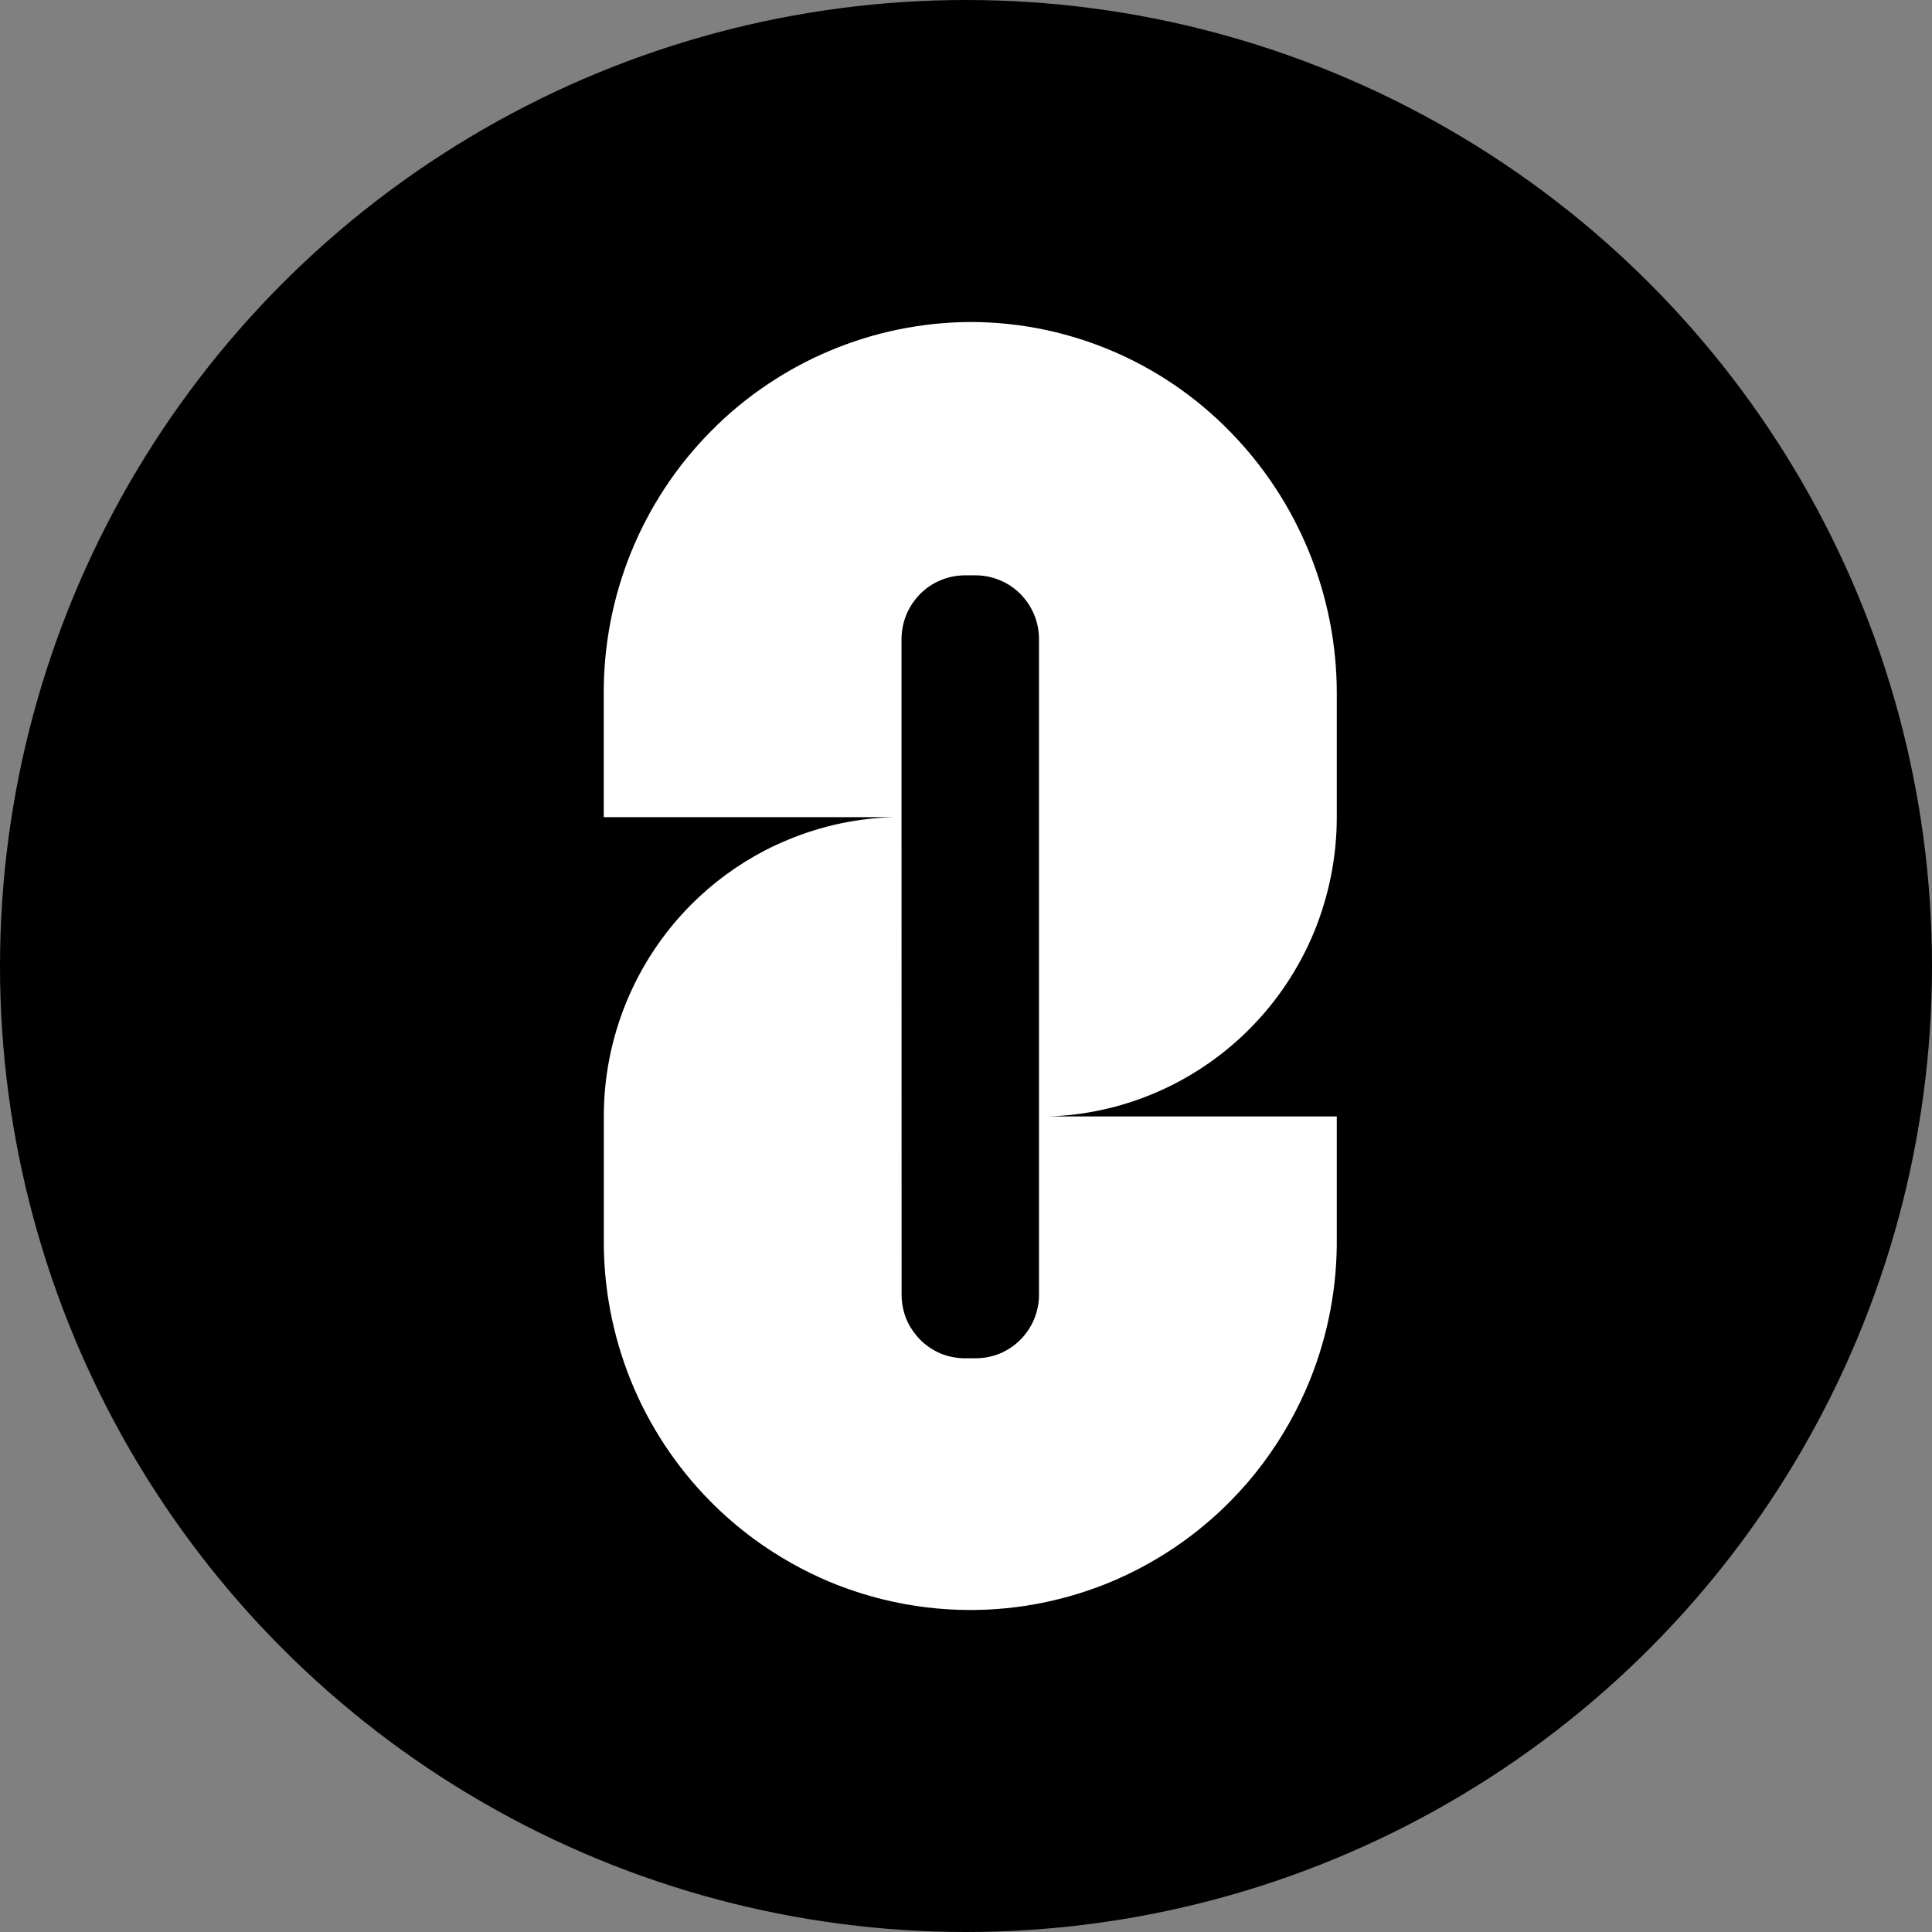
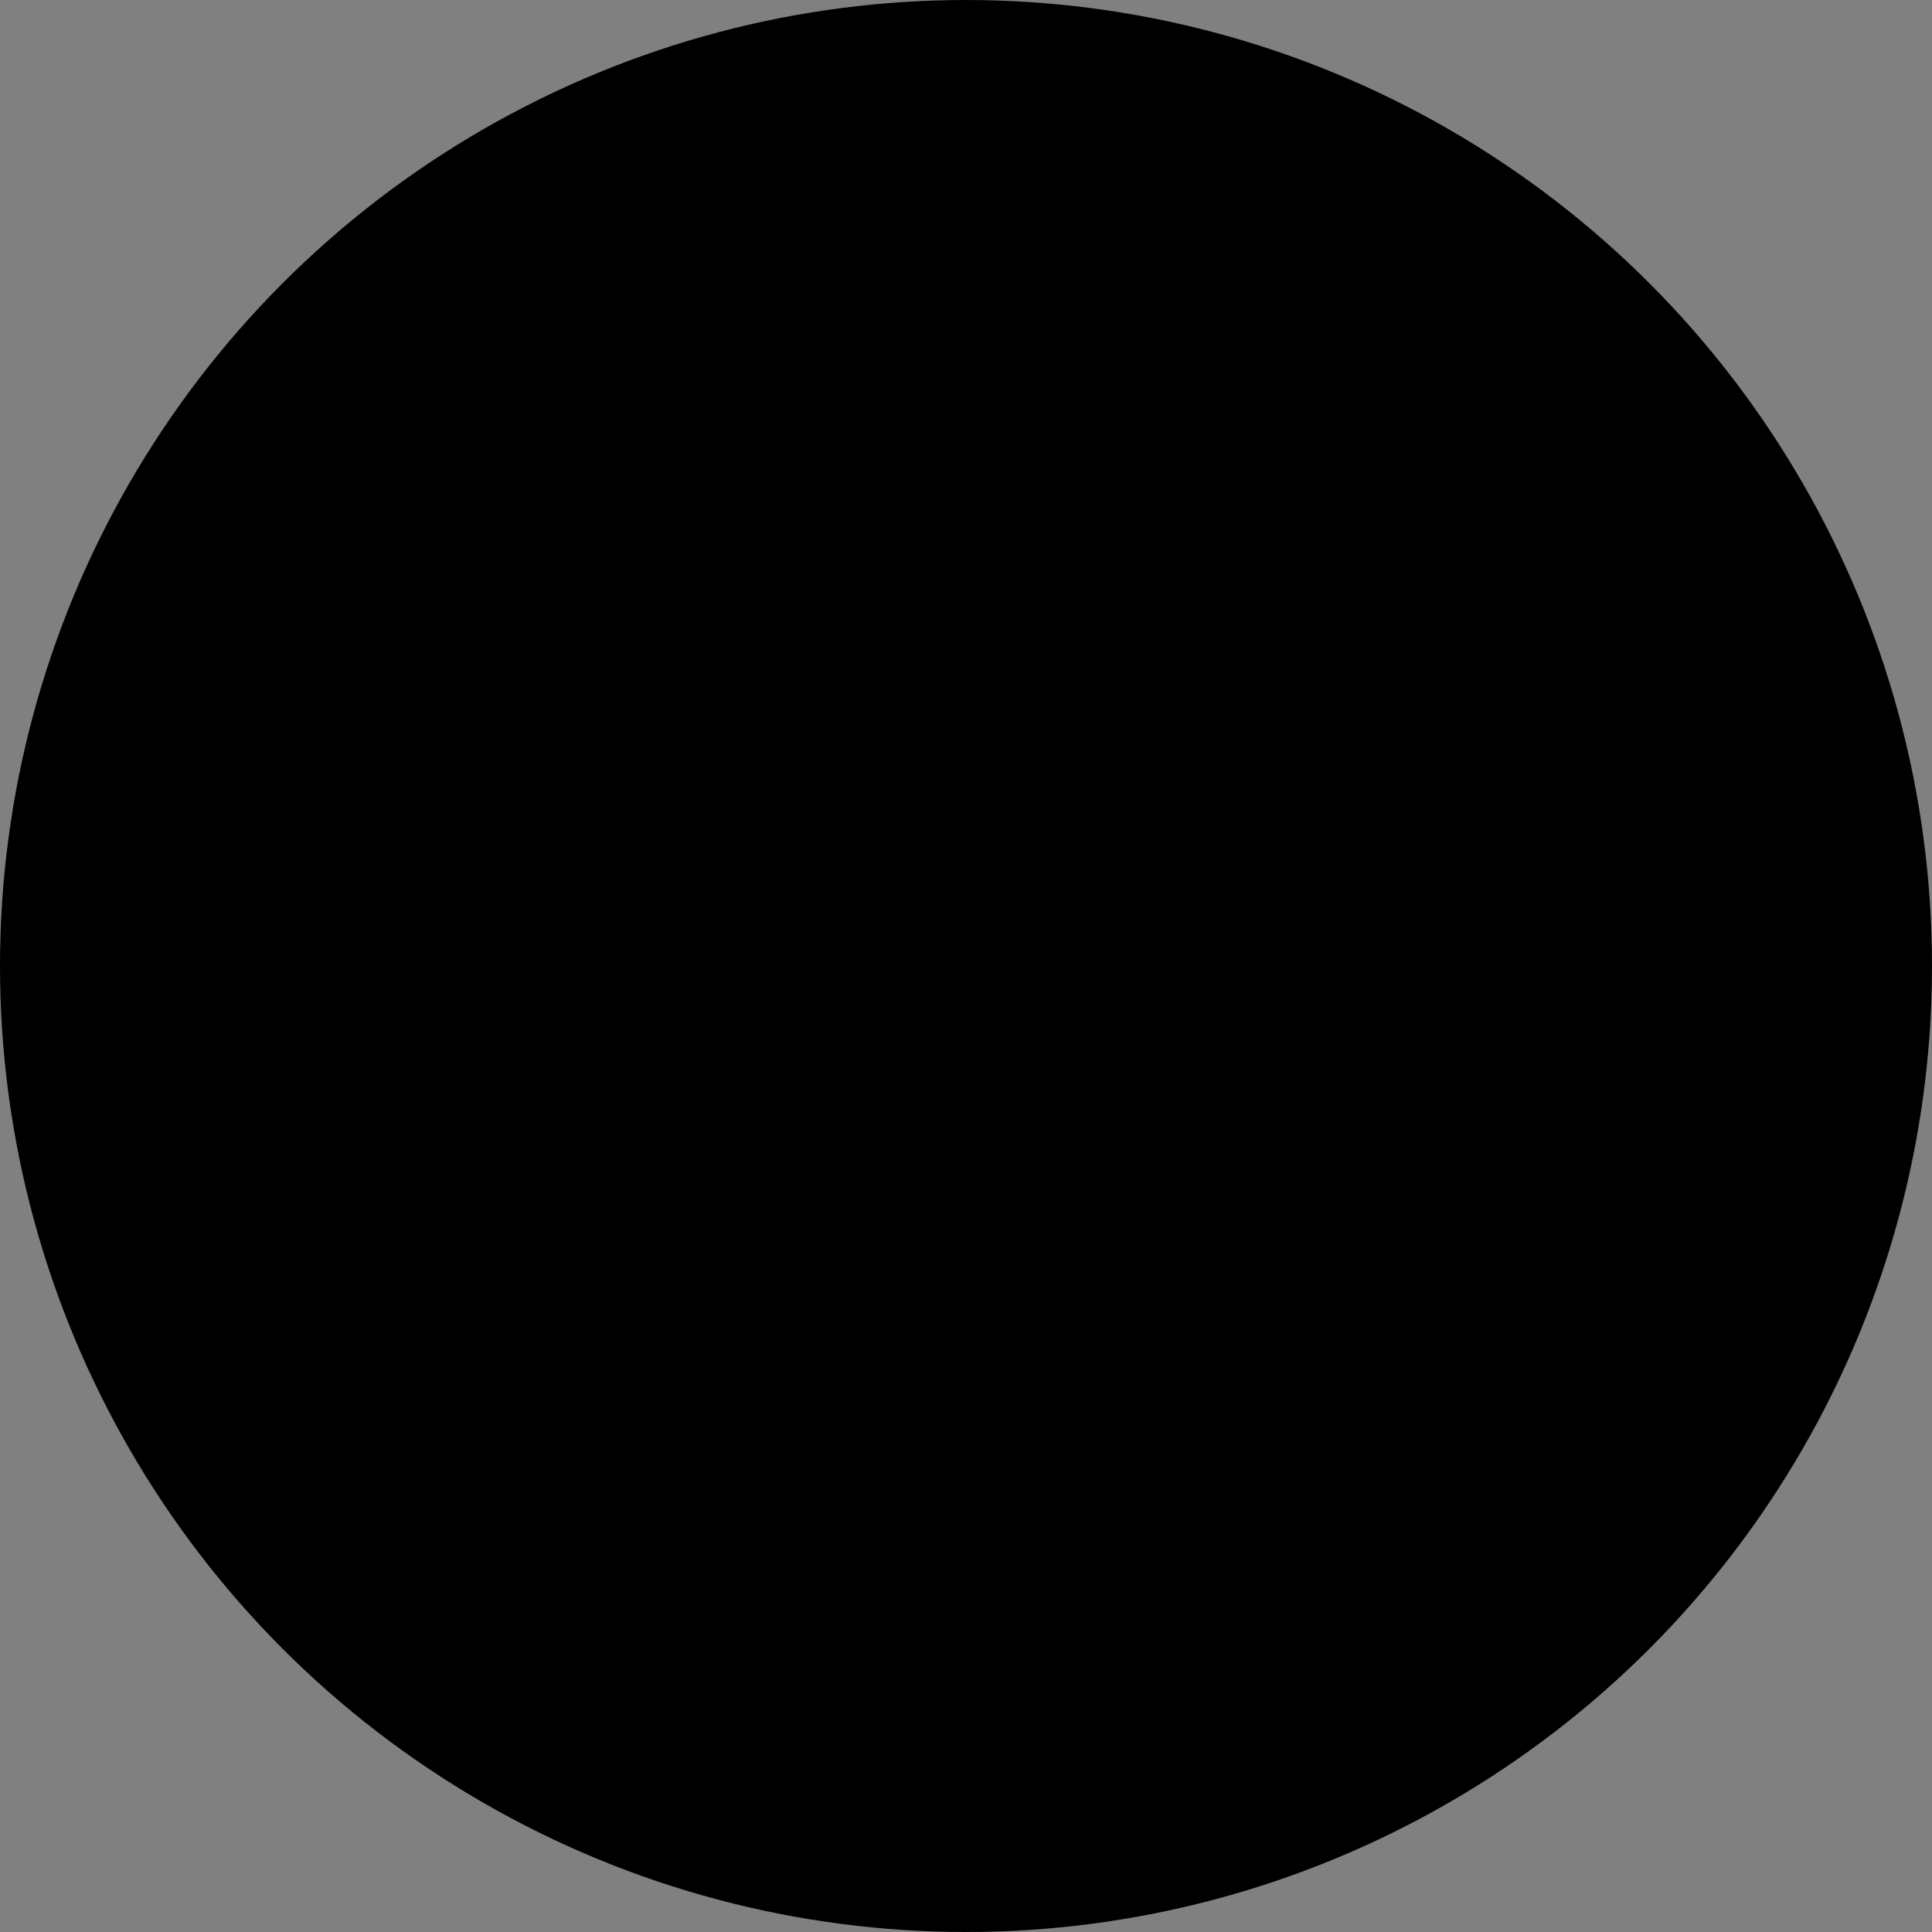
<svg xmlns="http://www.w3.org/2000/svg" width="24" height="24" viewBox="0 0 24 24" fill="none">
  <rect x="0" y="0" width="24" height="24" fill="#808080" stroke="none" />
  <circle cx="12" cy="12" r="12" fill="black" />
-   <path fill-rule="evenodd" clip-rule="evenodd" d="M10.304 4.359C10.857 4.125 11.452 4.003 12.053 4C12.373 4 12.691 4.034 13.002 4.101C13.274 4.16 13.54 4.244 13.798 4.352C14.351 4.584 14.852 4.925 15.273 5.354C16.129 6.225 16.609 7.399 16.606 8.624V10.151C16.606 10.64 16.51 11.123 16.325 11.575C16.139 12.026 15.866 12.437 15.523 12.781C15.179 13.127 14.771 13.401 14.322 13.588C13.91 13.76 13.47 13.855 13.024 13.869C12.985 13.869 12.946 13.871 12.907 13.871V7.939C12.907 7.835 12.886 7.732 12.847 7.636C12.807 7.54 12.749 7.453 12.676 7.379C12.603 7.305 12.517 7.247 12.421 7.208C12.325 7.168 12.223 7.147 12.12 7.147H11.986C11.883 7.147 11.78 7.168 11.685 7.208C11.589 7.247 11.503 7.305 11.43 7.379C11.357 7.453 11.299 7.54 11.259 7.636C11.22 7.732 11.199 7.835 11.199 7.939V10.151L11.2 16.083C11.2 16.186 11.22 16.289 11.259 16.386C11.278 16.43 11.3 16.473 11.327 16.513C11.357 16.559 11.391 16.602 11.43 16.642C11.503 16.715 11.59 16.773 11.685 16.814C11.781 16.853 11.883 16.873 11.987 16.873H12.12C12.223 16.873 12.325 16.853 12.421 16.814C12.517 16.773 12.604 16.715 12.676 16.642C12.749 16.569 12.807 16.481 12.847 16.386C12.873 16.323 12.89 16.258 12.9 16.19C12.904 16.155 12.907 16.119 12.907 16.083V13.871L13.024 13.869H16.606V15.375C16.612 15.981 16.499 16.581 16.273 17.142C16.123 17.512 15.927 17.86 15.689 18.178C15.567 18.342 15.433 18.497 15.289 18.643C14.866 19.073 14.362 19.414 13.806 19.648C13.251 19.88 12.655 20 12.053 20C11.689 20 11.328 19.956 10.976 19.87C10.746 19.814 10.52 19.739 10.3 19.648C9.974 19.51 9.666 19.336 9.381 19.129C9.181 18.983 8.992 18.82 8.817 18.643C8.394 18.213 8.059 17.703 7.833 17.142C7.608 16.581 7.494 15.981 7.501 15.375V13.869C7.5 13.382 7.596 12.897 7.782 12.446C7.968 11.995 8.24 11.585 8.584 11.239C8.855 10.967 9.166 10.739 9.505 10.563C9.596 10.516 9.689 10.473 9.784 10.434C10.207 10.257 10.659 10.161 11.117 10.151H7.5V8.624C7.497 8.02 7.612 7.421 7.839 6.862C8.066 6.302 8.401 5.794 8.824 5.364C9.045 5.139 9.287 4.939 9.548 4.766C9.786 4.607 10.039 4.47 10.304 4.359Z" fill="white" />
</svg>